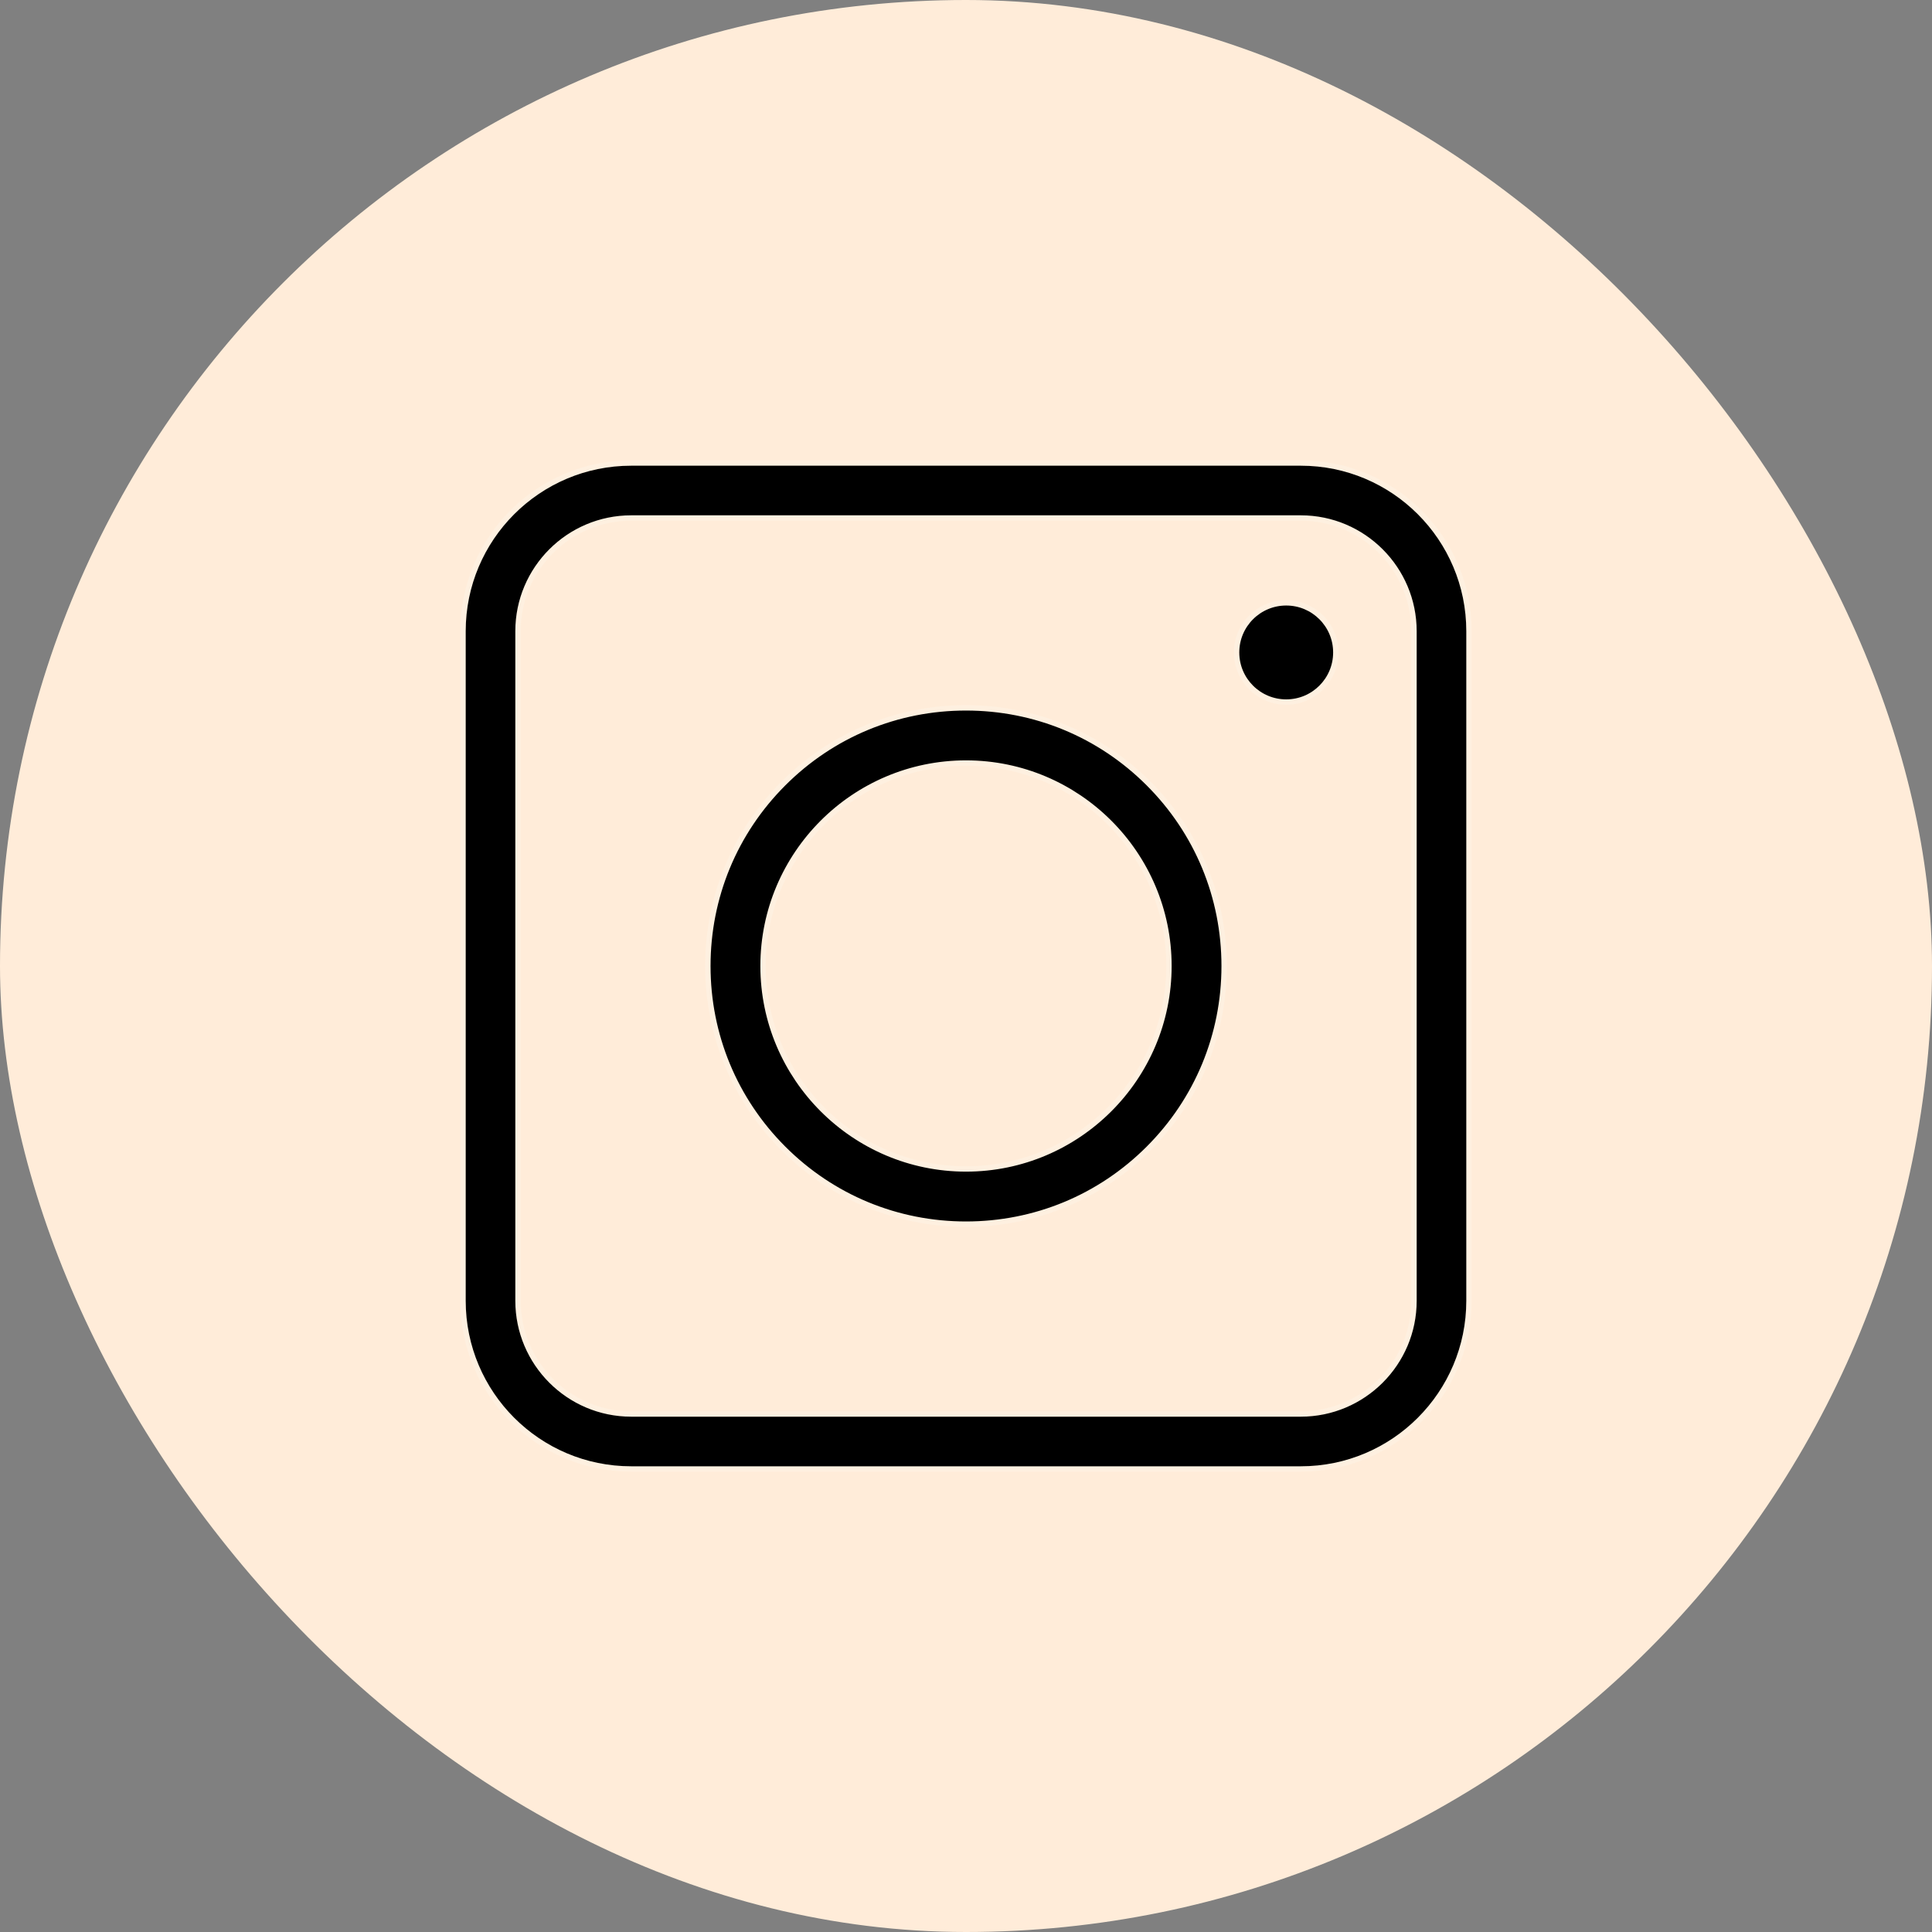
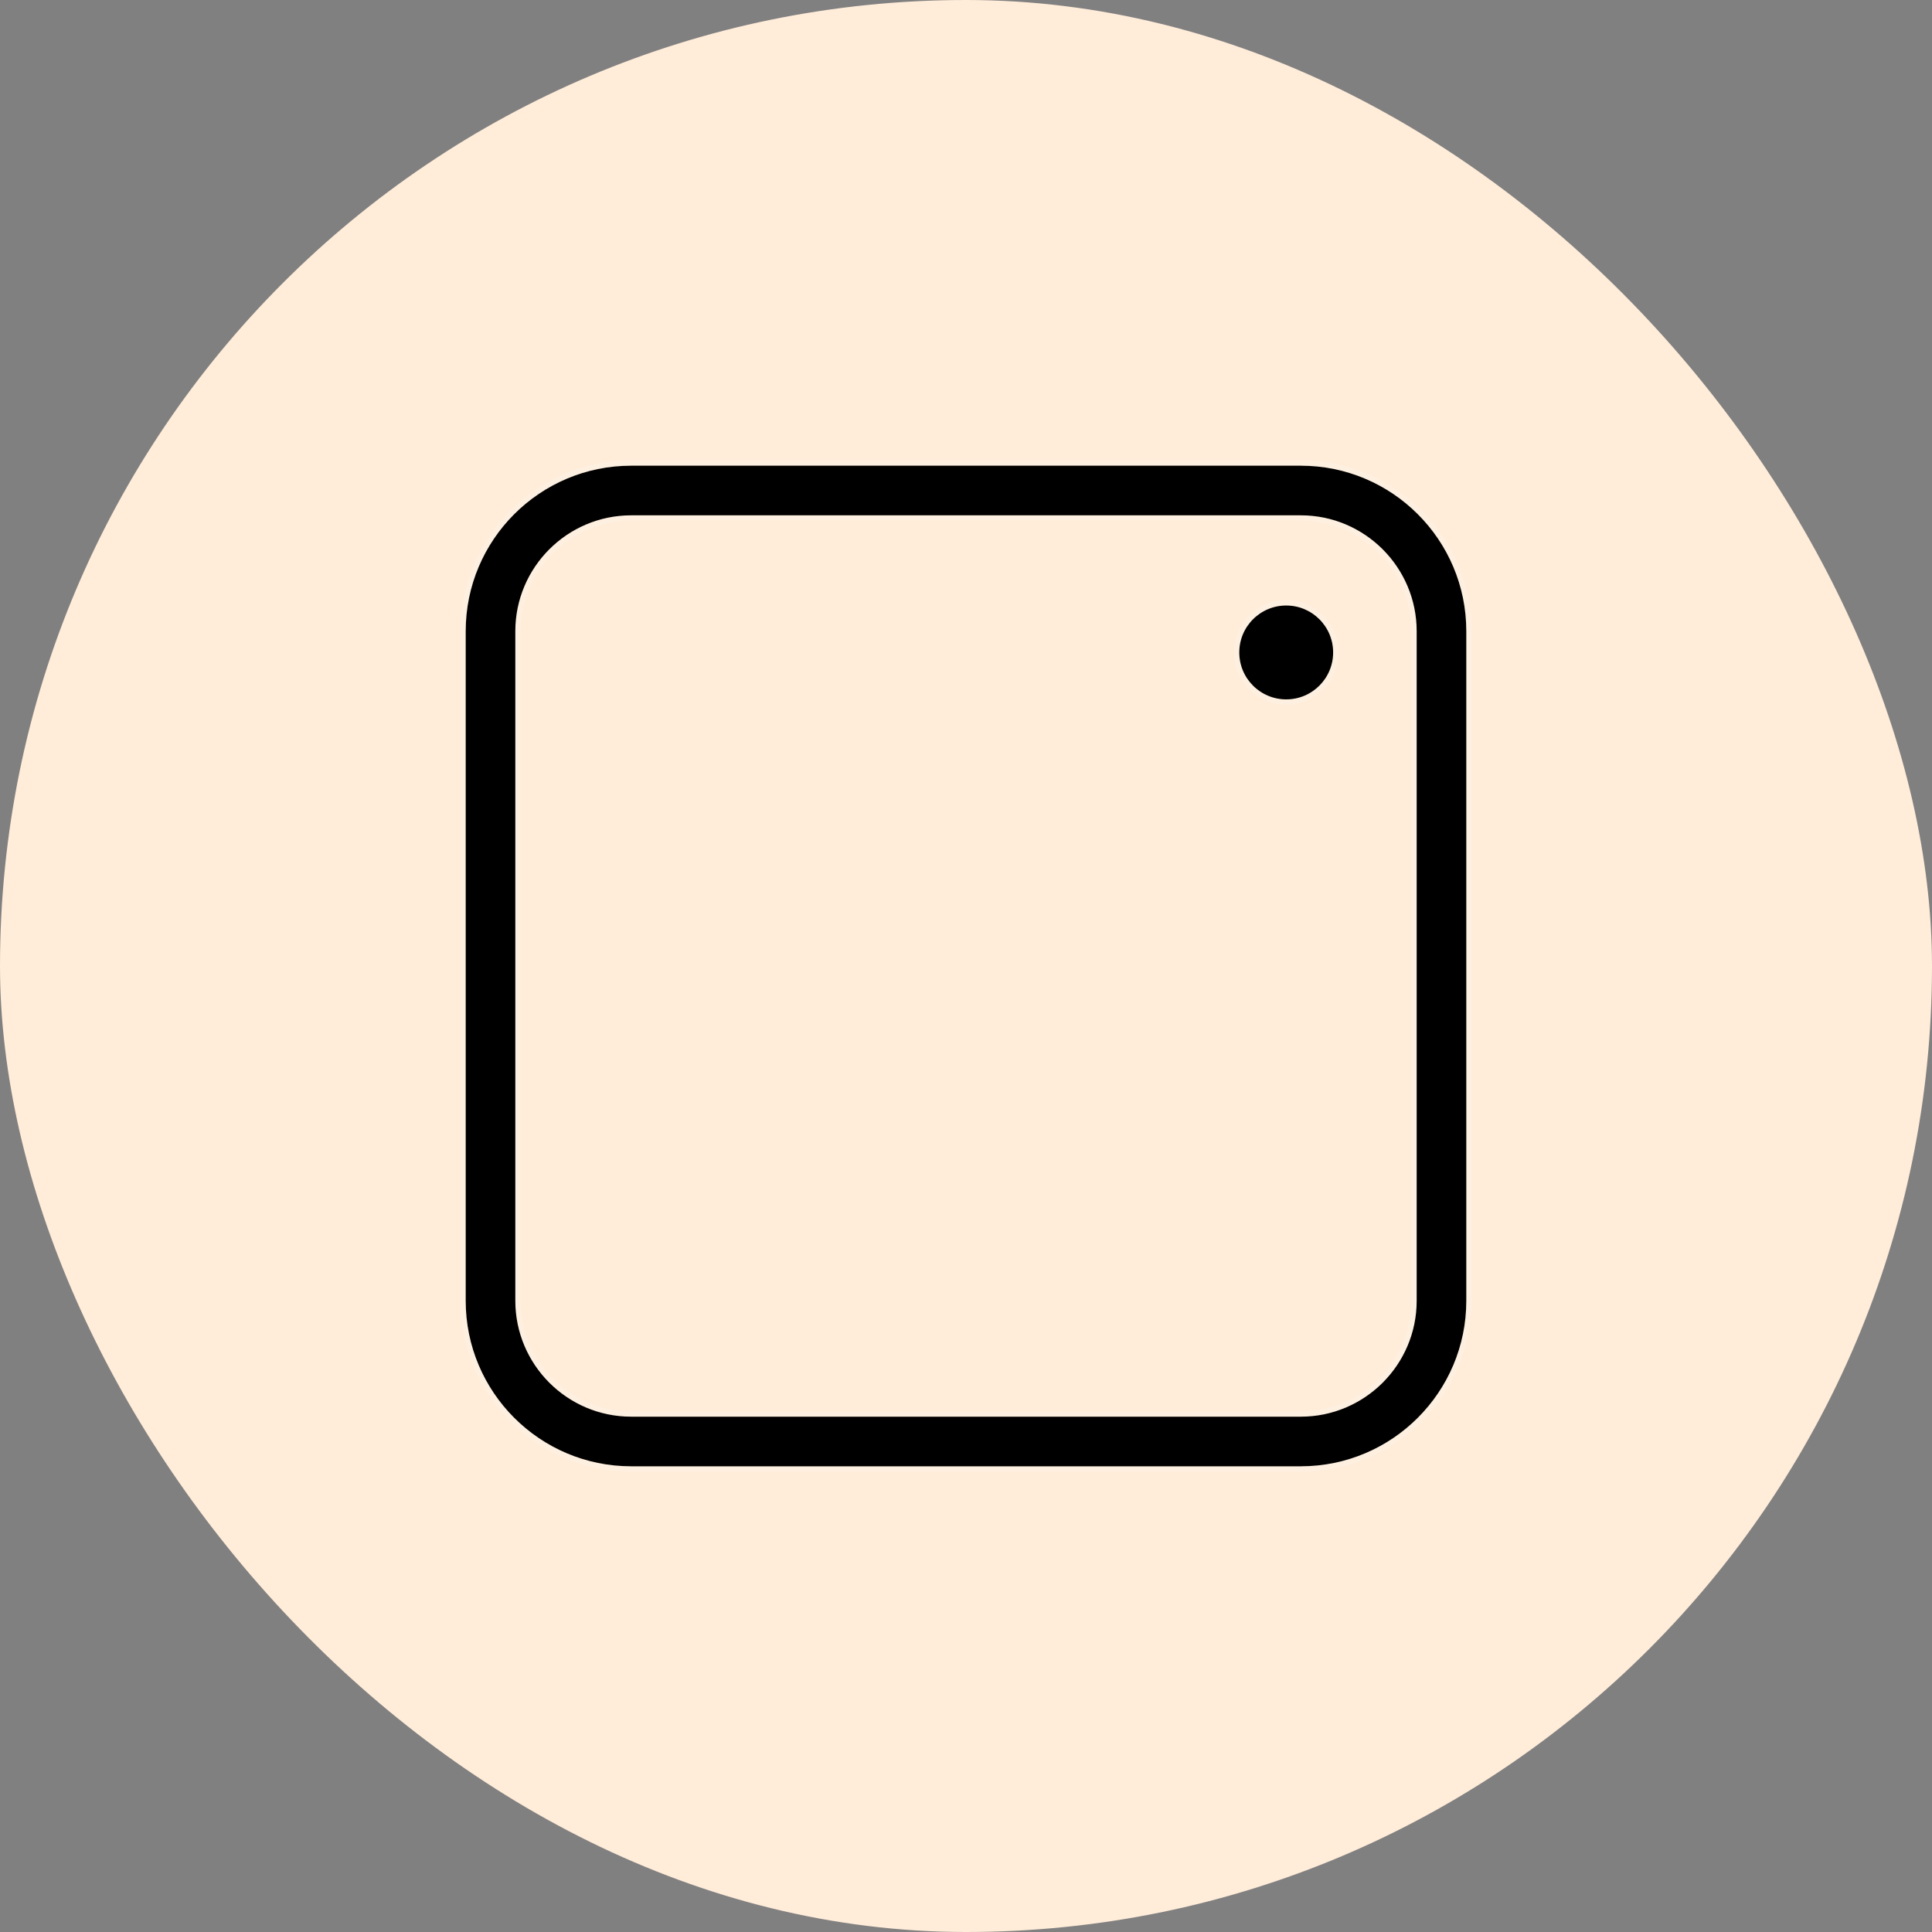
<svg xmlns="http://www.w3.org/2000/svg" id="Layer_2" data-name="Layer 2" viewBox="0 0 89.96 89.96">
  <rect x="0" y="0" width="89.96" height="89.96" fill="#808080" stroke="none" />
  <defs>
    <style> .cls-1 { fill: #000; stroke: #fef0e0; stroke-miterlimit: 10; stroke-width: .25px; } .cls-2 { fill: #ffecd9; stroke-width: 0px; } </style>
  </defs>
  <g id="Layer_1-2" data-name="Layer 1">
    <rect class="cls-2" x="0" y="0" width="89.96" height="89.96" rx="44.98" ry="44.98" />
    <g>
-       <path class="cls-1" d="M60.57,68.4h-31.18c-4.32,0-7.83-3.51-7.83-7.83v-31.18c0-4.32,3.51-7.83,7.83-7.83h31.18c4.32,0,7.83,3.51,7.83,7.83v31.18c0,4.32-3.51,7.83-7.83,7.83ZM29.39,24.12c-2.9,0-5.27,2.36-5.27,5.27v31.18c0,2.9,2.36,5.27,5.27,5.27h31.18c2.9,0,5.27-2.36,5.27-5.27v-31.18c0-2.9-2.36-5.27-5.27-5.27h-31.18Z" />
-       <path class="cls-1" d="M44.98,57c-3.21,0-6.23-1.25-8.5-3.52-2.27-2.27-3.52-5.29-3.52-8.5s1.25-6.23,3.52-8.5c2.27-2.27,5.29-3.52,8.5-3.52s6.23,1.25,8.5,3.52c2.27,2.27,3.52,5.29,3.52,8.5s-1.25,6.23-3.52,8.5c-2.27,2.27-5.29,3.52-8.5,3.52ZM44.98,35.53c-5.21,0-9.45,4.24-9.45,9.45s4.24,9.45,9.45,9.45,9.45-4.24,9.45-9.45-4.24-9.45-9.45-9.45Z" />
+       <path class="cls-1" d="M60.57,68.4h-31.18c-4.32,0-7.83-3.51-7.83-7.83v-31.18c0-4.32,3.51-7.83,7.83-7.83h31.18c4.32,0,7.83,3.51,7.83,7.83v31.18c0,4.32-3.51,7.83-7.83,7.83ZM29.39,24.12c-2.9,0-5.27,2.36-5.27,5.27v31.18c0,2.9,2.36,5.27,5.27,5.27h31.18c2.9,0,5.27-2.36,5.27-5.27v-31.18c0-2.9-2.36-5.27-5.27-5.27Z" />
      <circle class="cls-1" cx="59.89" cy="30.38" r="2.31" />
    </g>
  </g>
</svg>